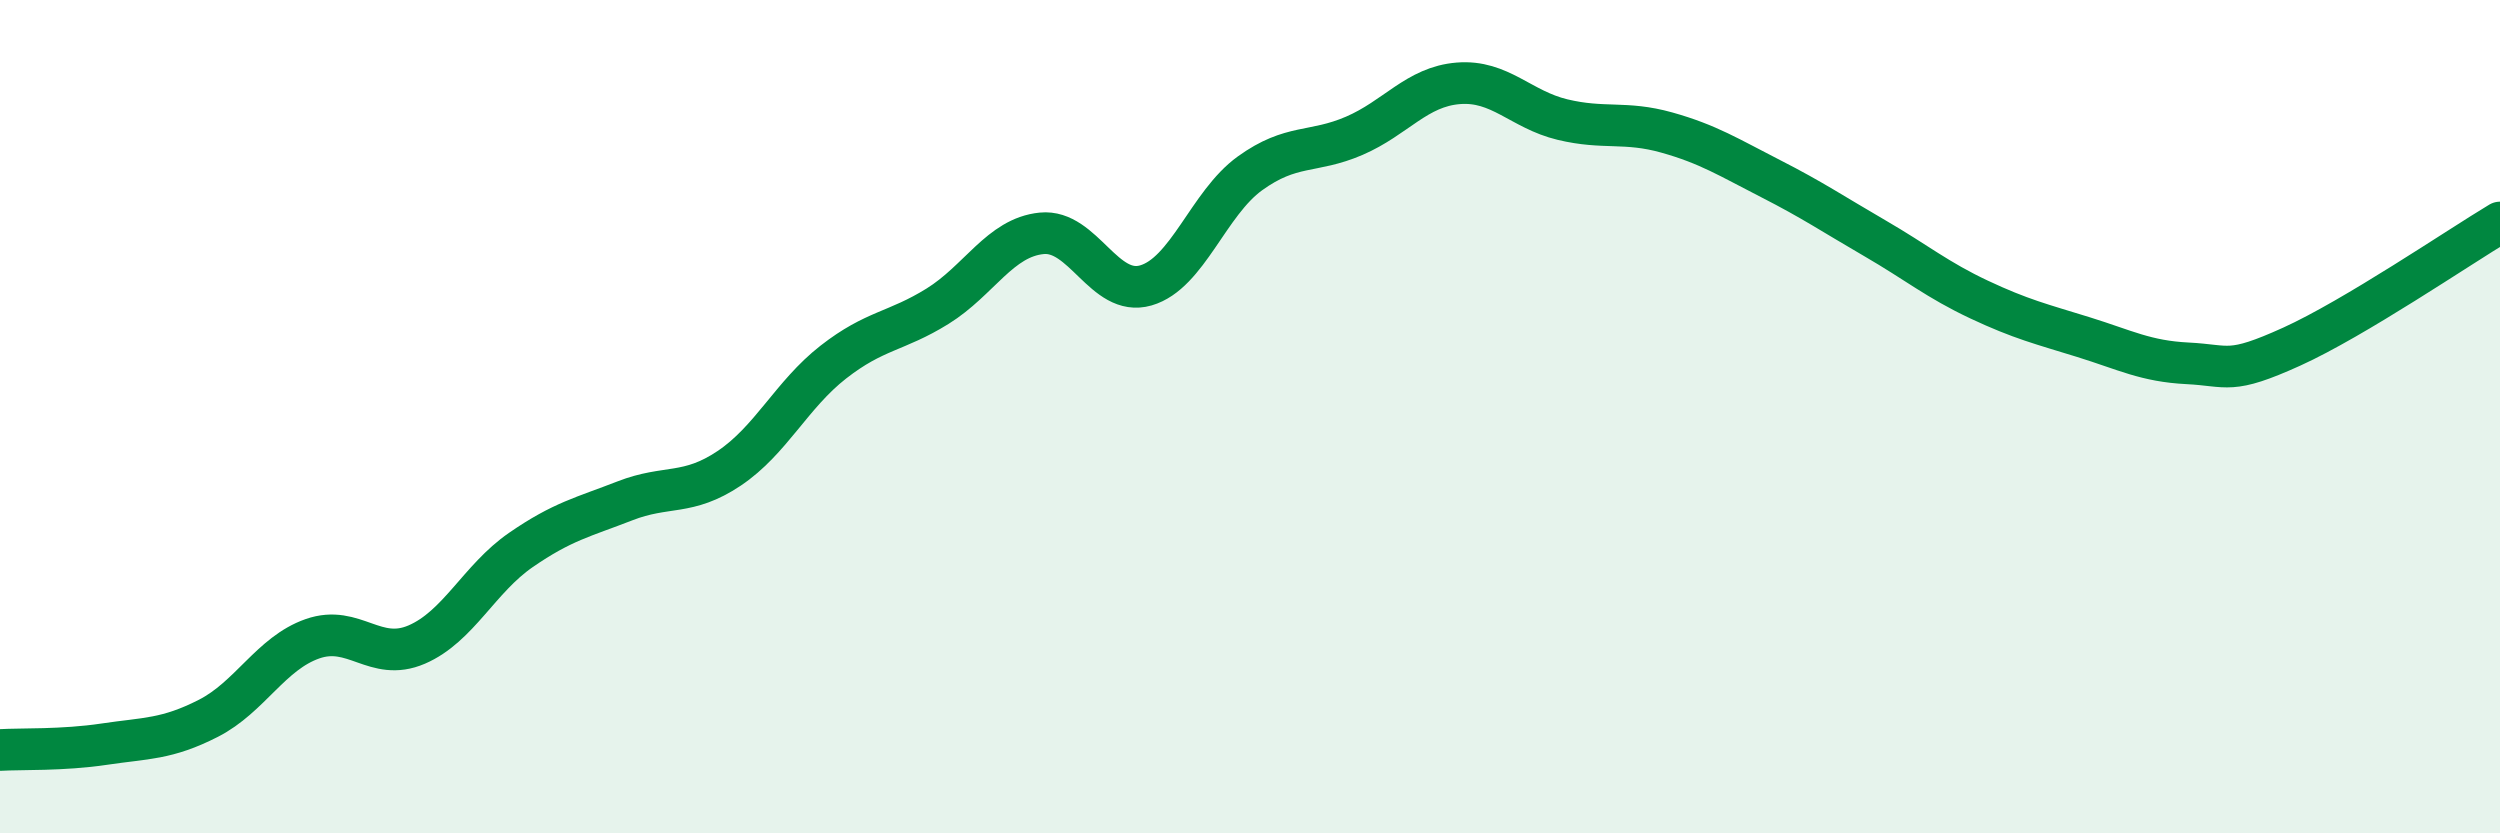
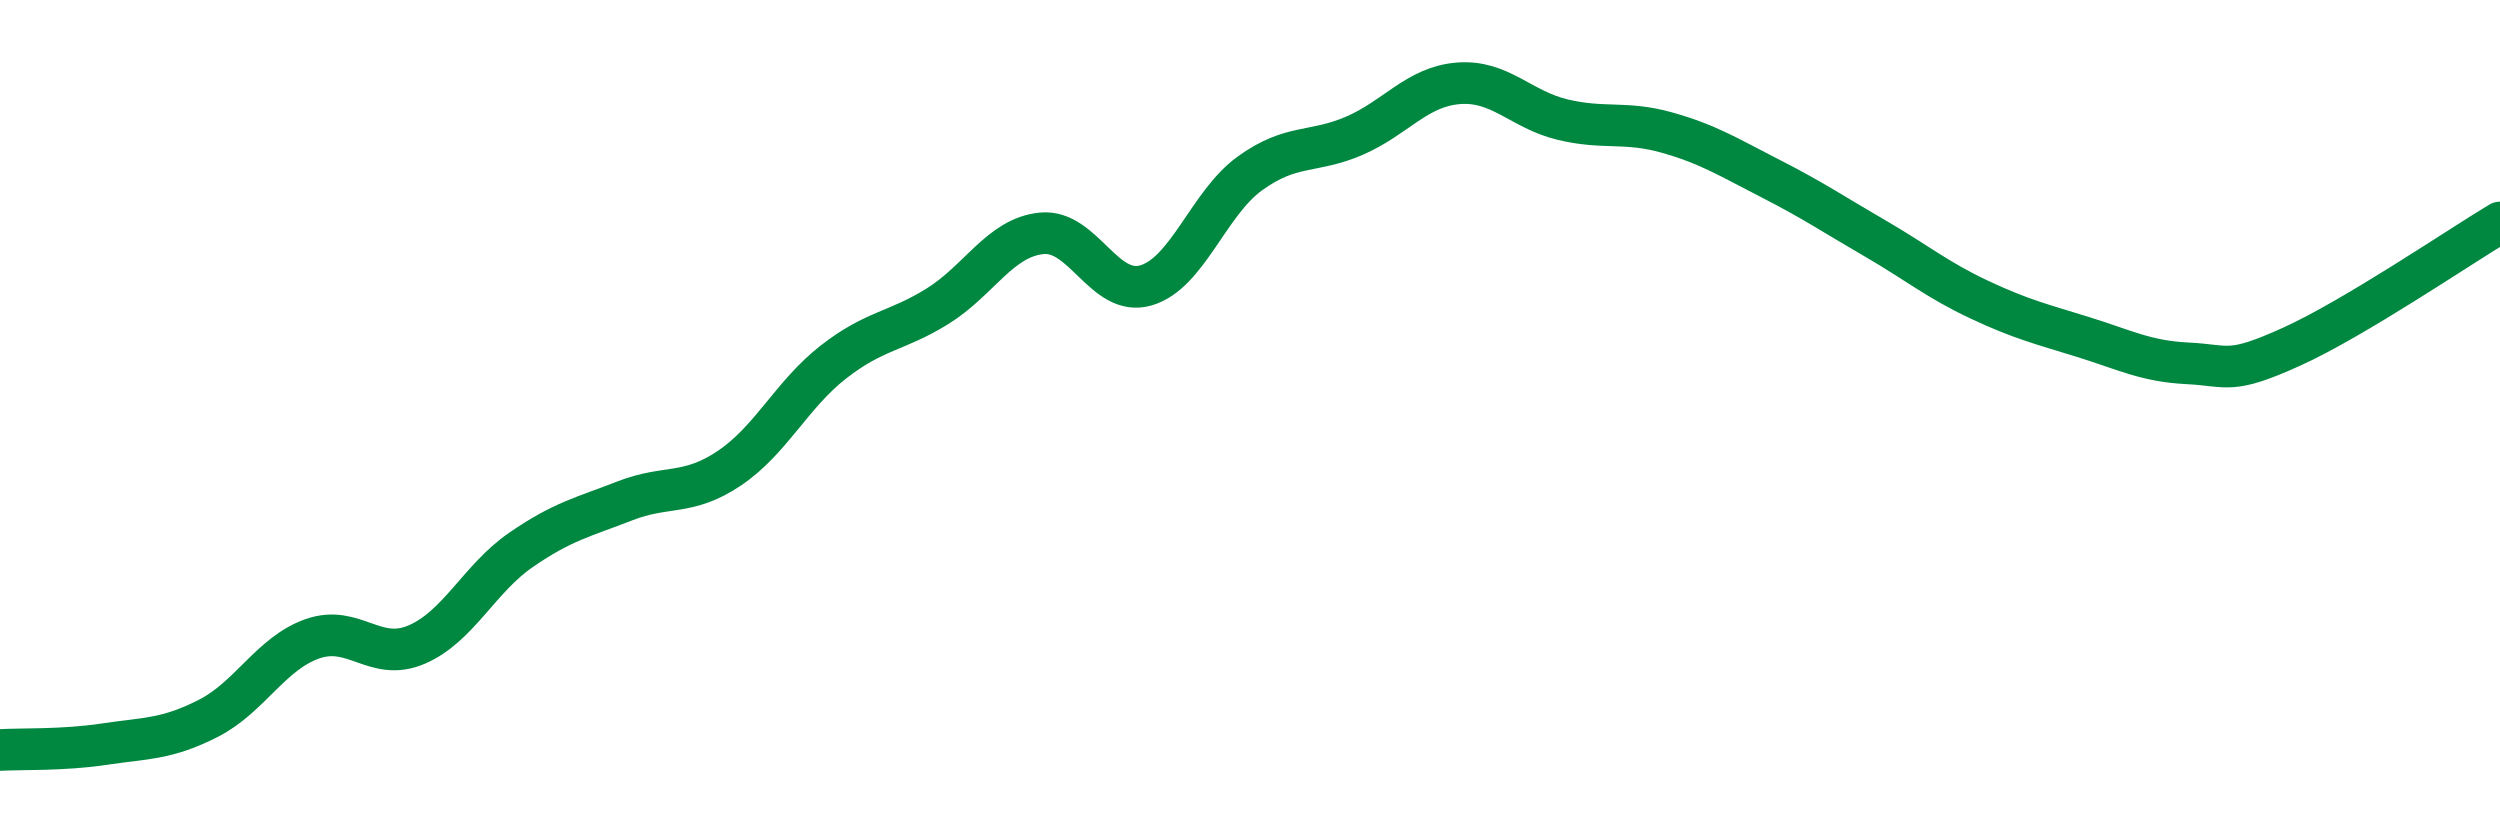
<svg xmlns="http://www.w3.org/2000/svg" width="60" height="20" viewBox="0 0 60 20">
-   <path d="M 0,18 C 0.5,17.97 1.5,18.01 2.5,17.86 C 3.5,17.71 4,17.75 5,17.24 C 6,16.73 6.5,15.68 7.5,15.33 C 8.5,14.98 9,15.9 10,15.47 C 11,15.04 11.5,13.89 12.5,13.2 C 13.5,12.51 14,12.41 15,12.02 C 16,11.63 16.5,11.91 17.5,11.24 C 18.5,10.57 19,9.47 20,8.69 C 21,7.91 21.5,7.97 22.5,7.35 C 23.5,6.73 24,5.7 25,5.6 C 26,5.5 26.5,7.14 27.5,6.85 C 28.5,6.56 29,4.88 30,4.16 C 31,3.44 31.5,3.69 32.5,3.26 C 33.5,2.83 34,2.08 35,2 C 36,1.92 36.5,2.63 37.5,2.87 C 38.5,3.11 39,2.9 40,3.18 C 41,3.46 41.5,3.78 42.5,4.29 C 43.5,4.8 44,5.14 45,5.72 C 46,6.3 46.5,6.72 47.5,7.19 C 48.5,7.66 49,7.78 50,8.09 C 51,8.4 51.5,8.67 52.5,8.72 C 53.5,8.77 53.5,9 55,8.32 C 56.5,7.64 59,5.94 60,5.34L60 20L0 20Z" fill="#008740" opacity="0.1" stroke-linecap="round" stroke-linejoin="round" />
  <path d="M 0,18 C 0.5,17.97 1.5,18.01 2.5,17.86 C 3.5,17.71 4,17.75 5,17.24 C 6,16.73 6.5,15.68 7.5,15.33 C 8.5,14.98 9,15.9 10,15.47 C 11,15.04 11.5,13.89 12.5,13.2 C 13.5,12.51 14,12.41 15,12.02 C 16,11.63 16.5,11.91 17.5,11.24 C 18.5,10.57 19,9.47 20,8.69 C 21,7.91 21.5,7.97 22.5,7.35 C 23.5,6.73 24,5.7 25,5.6 C 26,5.5 26.5,7.14 27.5,6.85 C 28.5,6.56 29,4.88 30,4.16 C 31,3.44 31.5,3.69 32.5,3.26 C 33.5,2.83 34,2.08 35,2 C 36,1.92 36.5,2.63 37.5,2.87 C 38.5,3.11 39,2.9 40,3.18 C 41,3.46 41.5,3.78 42.5,4.29 C 43.5,4.8 44,5.14 45,5.72 C 46,6.3 46.5,6.72 47.5,7.19 C 48.5,7.66 49,7.78 50,8.09 C 51,8.4 51.5,8.67 52.5,8.72 C 53.5,8.77 53.5,9 55,8.32 C 56.5,7.64 59,5.94 60,5.34" stroke="#008740" stroke-width="1" fill="none" stroke-linecap="round" stroke-linejoin="round" />
</svg>